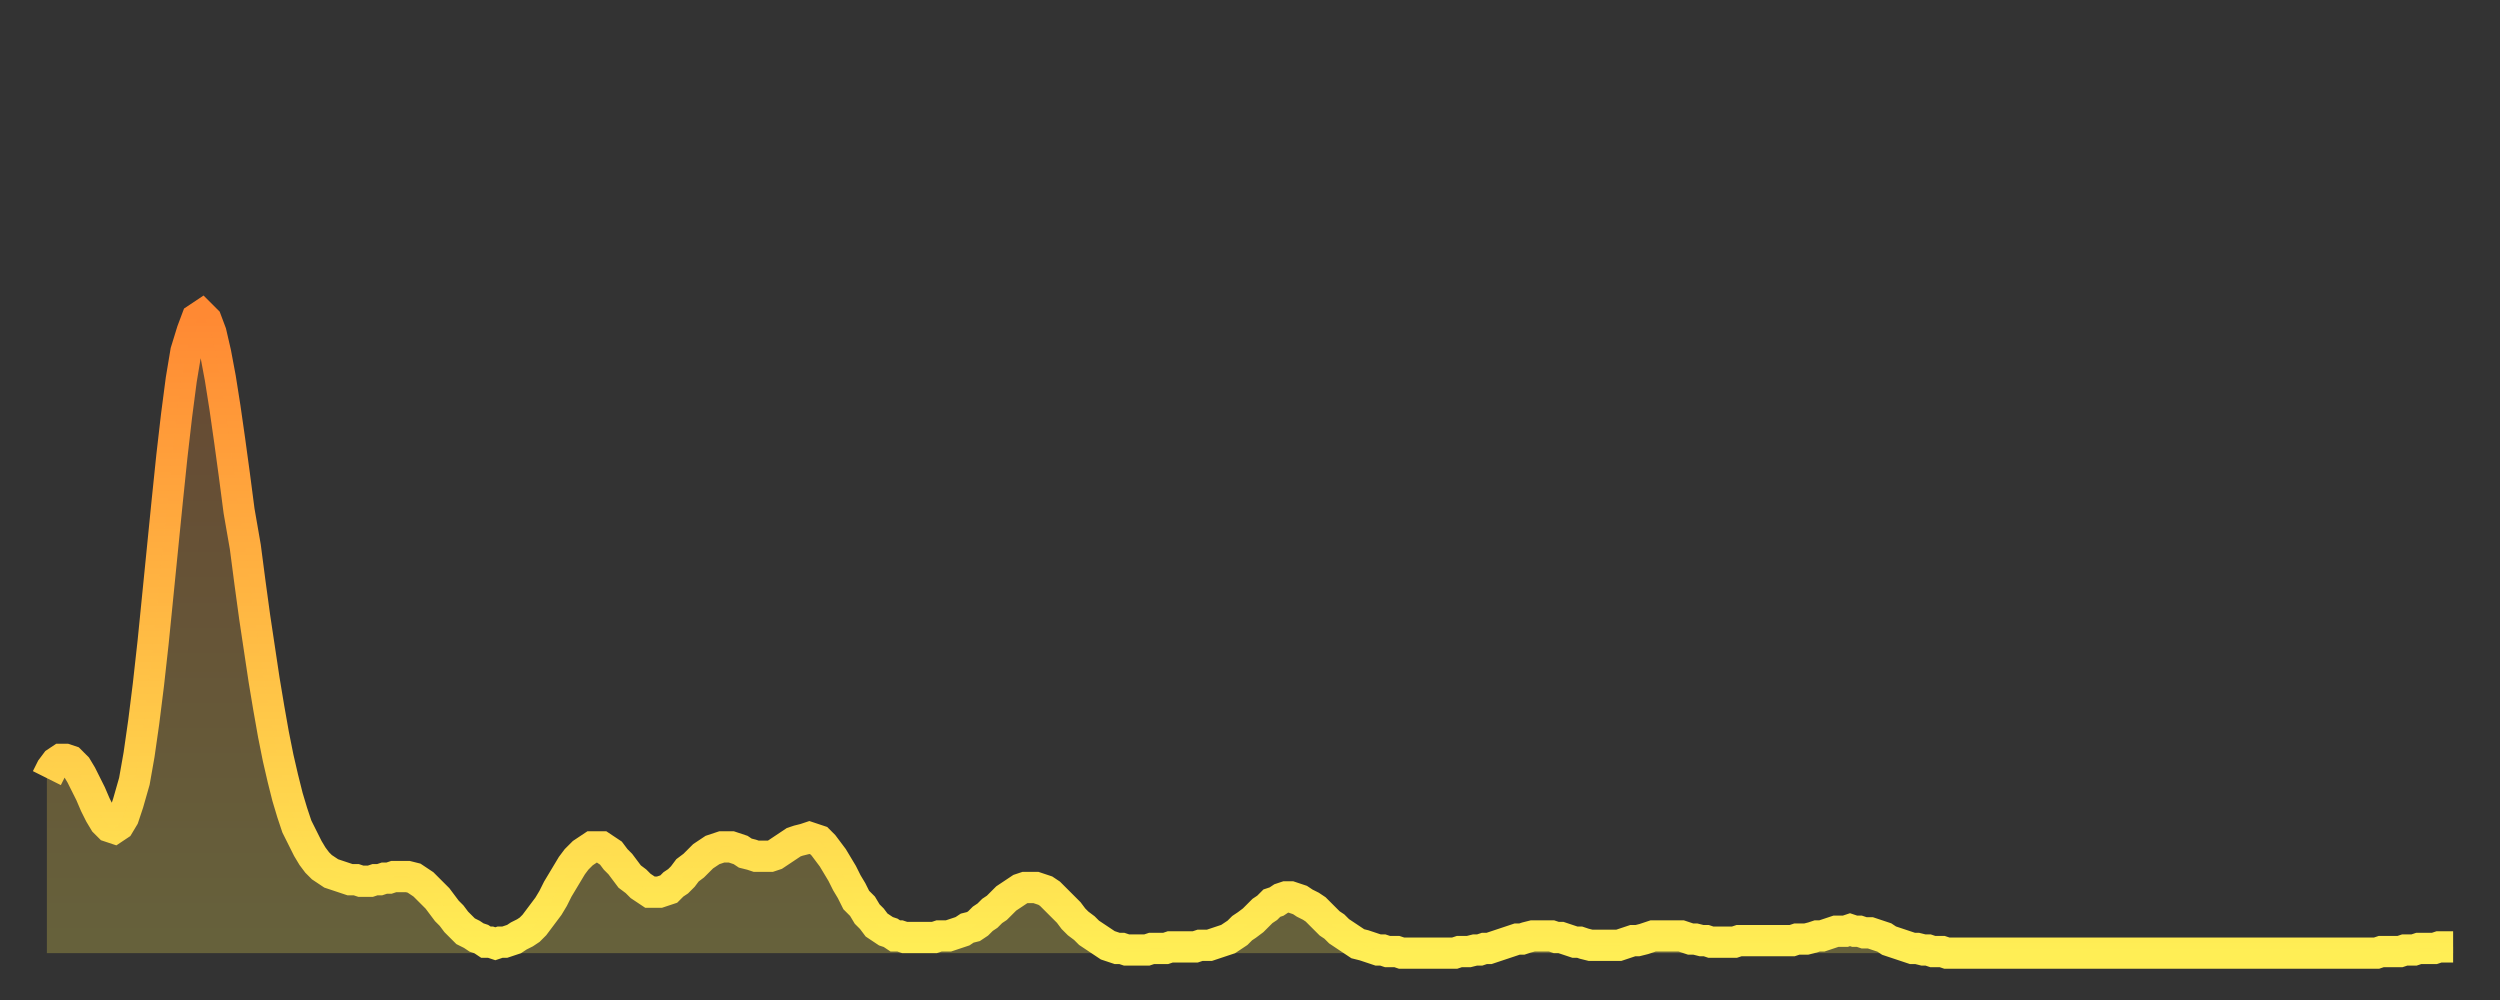
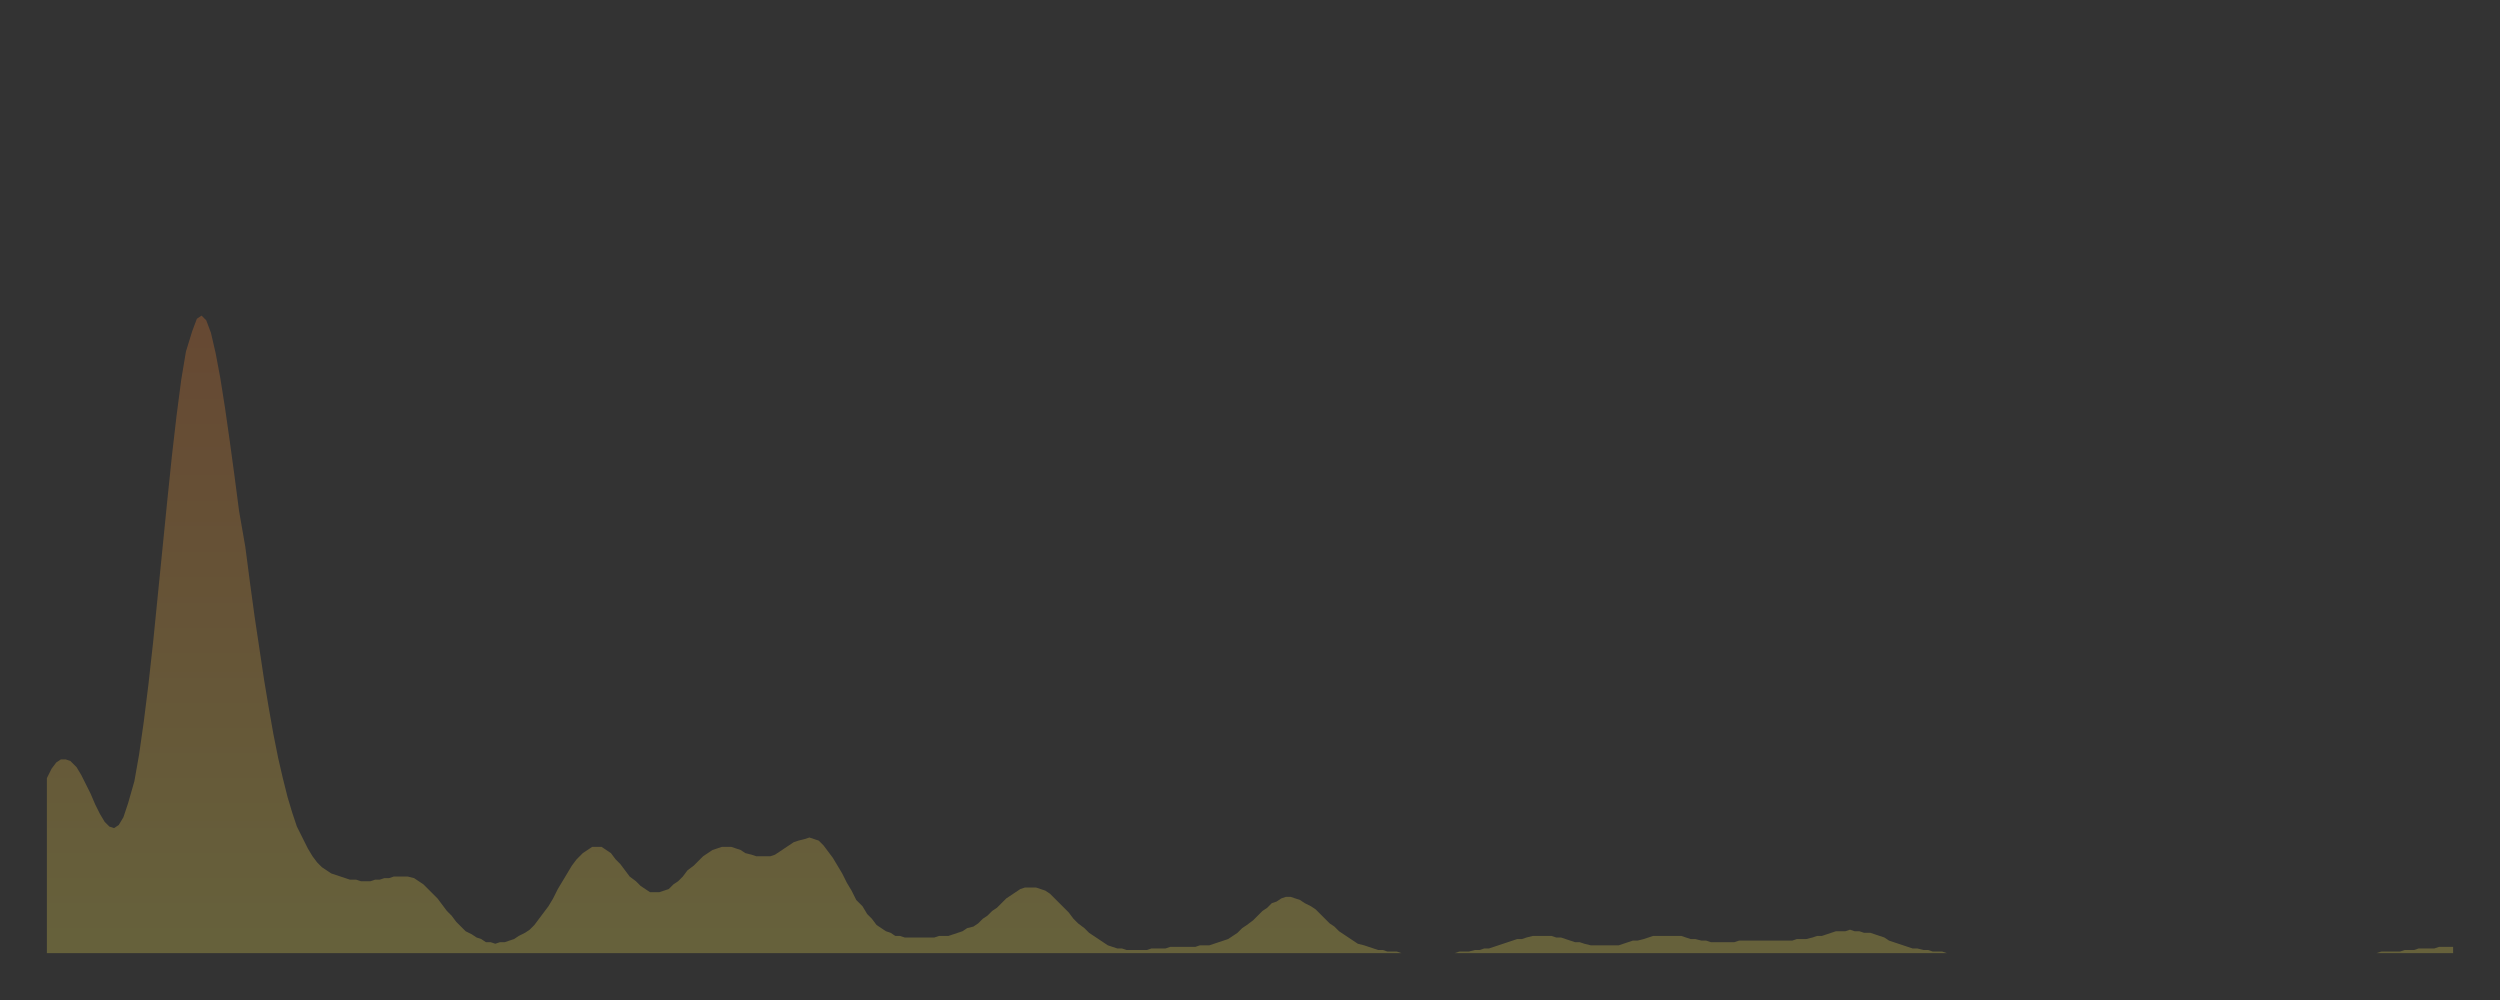
<svg xmlns="http://www.w3.org/2000/svg" baseProfile="full" height="64" version="1.1" width="160">
  <rect width="100%" height="100%" fill="#333333" stroke="none" />
  <defs>
    <linearGradient id="id485746" x1="0" x2="0" y1="0" y2="1">
      <stop offset="0%" stop-color="#ff8933" />
      <stop offset="50%" stop-color="#ffbb44" />
      <stop offset="100%" stop-color="#ffee55" />
    </linearGradient>
  </defs>
  <g transform="translate(3,3)">
    <g>
-       <path d="M 0.0 46.8 0.3 46.2 0.6 45.8 0.9 45.6 1.2 45.6 1.5 45.7 1.9 46.1 2.2 46.6 2.5 47.2 2.8 47.8 3.1 48.5 3.4 49.1 3.7 49.6 4.0 49.9 4.3 50.0 4.6 49.8 4.9 49.3 5.2 48.4 5.6 47.0 5.9 45.3 6.2 43.2 6.5 40.8 6.8 38.1 7.1 35.1 7.4 32.1 7.7 29.1 8.0 26.2 8.3 23.6 8.6 21.3 8.9 19.5 9.3 18.2 9.6 17.4 9.9 17.2 10.2 17.5 10.5 18.3 10.8 19.6 11.1 21.2 11.4 23.1 11.7 25.2 12.0 27.4 12.3 29.7 12.7 32.0 13.0 34.3 13.3 36.5 13.6 38.5 13.9 40.5 14.2 42.3 14.5 44.0 14.8 45.5 15.1 46.8 15.4 48.0 15.7 49.0 16.0 49.9 16.4 50.7 16.7 51.3 17.0 51.8 17.3 52.2 17.6 52.5 17.9 52.7 18.2 52.9 18.5 53.0 18.8 53.1 19.1 53.2 19.4 53.3 19.8 53.3 20.1 53.4 20.4 53.4 20.7 53.4 21.0 53.3 21.3 53.3 21.6 53.2 21.9 53.2 22.2 53.1 22.5 53.1 22.8 53.1 23.1 53.1 23.5 53.2 23.8 53.4 24.1 53.6 24.4 53.9 24.7 54.2 25.0 54.5 25.3 54.9 25.6 55.3 25.9 55.6 26.2 56.0 26.5 56.3 26.8 56.6 27.2 56.8 27.5 57.0 27.8 57.1 28.1 57.3 28.4 57.3 28.7 57.4 29.0 57.3 29.3 57.3 29.6 57.2 29.9 57.1 30.2 56.9 30.6 56.7 30.9 56.5 31.2 56.2 31.5 55.8 31.8 55.4 32.1 55.0 32.4 54.5 32.7 53.9 33.0 53.4 33.3 52.9 33.6 52.4 33.9 52.0 34.3 51.6 34.6 51.4 34.9 51.2 35.2 51.2 35.5 51.2 35.8 51.4 36.1 51.6 36.4 52.0 36.7 52.3 37.0 52.7 37.3 53.1 37.7 53.4 38.0 53.7 38.3 53.9 38.6 54.1 38.9 54.1 39.2 54.1 39.5 54.0 39.8 53.9 40.1 53.6 40.4 53.4 40.7 53.1 41.0 52.7 41.4 52.4 41.7 52.1 42.0 51.8 42.3 51.6 42.6 51.4 42.9 51.3 43.2 51.2 43.5 51.2 43.8 51.2 44.1 51.3 44.4 51.4 44.7 51.6 45.1 51.7 45.4 51.8 45.7 51.8 46.0 51.8 46.3 51.8 46.6 51.7 46.9 51.5 47.2 51.3 47.5 51.1 47.8 50.9 48.1 50.8 48.5 50.7 48.8 50.6 49.1 50.7 49.4 50.8 49.7 51.1 50.0 51.5 50.3 51.9 50.6 52.4 50.9 52.9 51.2 53.5 51.5 54.0 51.8 54.6 52.2 55.0 52.5 55.5 52.8 55.8 53.1 56.2 53.4 56.4 53.7 56.6 54.0 56.7 54.3 56.9 54.6 56.9 54.9 57.0 55.2 57.0 55.6 57.0 55.9 57.0 56.2 57.0 56.5 57.0 56.8 57.0 57.1 56.9 57.4 56.9 57.7 56.9 58.0 56.8 58.3 56.7 58.6 56.6 58.9 56.4 59.3 56.3 59.6 56.1 59.9 55.8 60.2 55.6 60.5 55.3 60.8 55.1 61.1 54.8 61.4 54.5 61.7 54.3 62.0 54.1 62.3 53.9 62.6 53.8 63.0 53.8 63.3 53.8 63.6 53.9 63.9 54.0 64.2 54.2 64.5 54.5 64.8 54.8 65.1 55.1 65.4 55.4 65.7 55.8 66.0 56.1 66.4 56.4 66.7 56.7 67.0 56.9 67.3 57.1 67.6 57.3 67.9 57.5 68.2 57.6 68.5 57.7 68.8 57.7 69.1 57.8 69.4 57.8 69.7 57.8 70.1 57.8 70.4 57.8 70.7 57.7 71.0 57.7 71.3 57.7 71.6 57.7 71.9 57.6 72.2 57.6 72.5 57.6 72.8 57.6 73.1 57.6 73.5 57.6 73.8 57.5 74.1 57.5 74.4 57.5 74.7 57.4 75.0 57.3 75.3 57.2 75.6 57.1 75.9 56.9 76.2 56.7 76.5 56.4 76.8 56.2 77.2 55.9 77.5 55.6 77.8 55.3 78.1 55.1 78.4 54.8 78.7 54.7 79.0 54.5 79.3 54.4 79.6 54.4 79.9 54.5 80.2 54.6 80.5 54.8 80.9 55.0 81.2 55.2 81.5 55.5 81.8 55.8 82.1 56.1 82.4 56.3 82.7 56.6 83.0 56.8 83.3 57.0 83.6 57.2 83.9 57.4 84.3 57.5 84.6 57.6 84.9 57.7 85.2 57.8 85.5 57.8 85.8 57.9 86.1 57.9 86.4 57.9 86.7 58.0 87.0 58.0 87.3 58.0 87.6 58.0 88.0 58.0 88.3 58.0 88.6 58.0 88.9 58.0 89.2 58.0 89.5 58.0 89.8 58.0 90.1 58.0 90.4 57.9 90.7 57.9 91.0 57.9 91.4 57.8 91.7 57.8 92.0 57.7 92.3 57.7 92.6 57.6 92.9 57.5 93.2 57.4 93.5 57.3 93.8 57.2 94.1 57.1 94.4 57.1 94.7 57.0 95.1 56.9 95.4 56.9 95.7 56.9 96.0 56.9 96.3 56.9 96.6 57.0 96.9 57.0 97.2 57.1 97.5 57.2 97.8 57.3 98.1 57.3 98.4 57.4 98.8 57.5 99.1 57.5 99.4 57.5 99.7 57.5 100.0 57.5 100.3 57.5 100.6 57.5 100.9 57.4 101.2 57.3 101.5 57.2 101.8 57.2 102.2 57.1 102.5 57.0 102.8 56.9 103.1 56.9 103.4 56.9 103.7 56.9 104.0 56.9 104.3 56.9 104.6 56.9 104.9 57.0 105.2 57.1 105.5 57.1 105.9 57.2 106.2 57.2 106.5 57.3 106.8 57.3 107.1 57.3 107.4 57.3 107.7 57.3 108.0 57.3 108.3 57.2 108.6 57.2 108.9 57.2 109.3 57.2 109.6 57.2 109.9 57.2 110.2 57.2 110.5 57.2 110.8 57.2 111.1 57.2 111.4 57.2 111.7 57.2 112.0 57.1 112.3 57.1 112.6 57.1 113.0 57.0 113.3 56.9 113.6 56.9 113.9 56.8 114.2 56.7 114.5 56.6 114.8 56.6 115.1 56.6 115.4 56.5 115.7 56.6 116.0 56.6 116.3 56.7 116.7 56.7 117.0 56.8 117.3 56.9 117.6 57.0 117.9 57.2 118.2 57.3 118.5 57.4 118.8 57.5 119.1 57.6 119.4 57.7 119.7 57.7 120.1 57.8 120.4 57.8 120.7 57.9 121.0 57.9 121.3 57.9 121.6 58.0 121.9 58.0 122.2 58.0 122.5 58.0 122.8 58.0 123.1 58.0 123.4 58.0 123.8 58.0 124.1 58.0 124.4 58.0 124.7 58.0 125.0 58.0 125.3 58.0 125.6 58.0 125.9 58.0 126.2 58.0 126.5 58.0 126.8 58.0 127.2 58.0 127.5 58.0 127.8 58.0 128.1 58.0 128.4 58.0 128.7 58.0 129.0 58.0 129.3 58.0 129.6 58.0 129.9 58.0 130.2 58.0 130.5 58.0 130.9 58.0 131.2 58.0 131.5 58.0 131.8 58.0 132.1 58.0 132.4 58.0 132.7 58.0 133.0 58.0 133.3 58.0 133.6 58.0 133.9 58.0 134.2 58.0 134.6 58.0 134.9 58.0 135.2 58.0 135.5 58.0 135.8 58.0 136.1 58.0 136.4 58.0 136.7 58.0 137.0 58.0 137.3 58.0 137.6 58.0 138.0 58.0 138.3 58.0 138.6 58.0 138.9 58.0 139.2 58.0 139.5 58.0 139.8 58.0 140.1 58.0 140.4 58.0 140.7 58.0 141.0 58.0 141.3 58.0 141.7 58.0 142.0 58.0 142.3 58.0 142.6 58.0 142.9 58.0 143.2 58.0 143.5 58.0 143.8 58.0 144.1 58.0 144.4 58.0 144.7 58.0 145.1 58.0 145.4 58.0 145.7 58.0 146.0 58.0 146.3 58.0 146.6 58.0 146.9 58.0 147.2 58.0 147.5 58.0 147.8 58.0 148.1 58.0 148.4 58.0 148.8 58.0 149.1 58.0 149.4 57.9 149.7 57.9 150.0 57.9 150.3 57.9 150.6 57.9 150.9 57.8 151.2 57.8 151.5 57.8 151.8 57.7 152.1 57.7 152.5 57.7 152.8 57.7 153.1 57.6 153.4 57.6 153.7 57.6 154.0 57.6" fill="none" id="graph-curve" opacity="1" stroke="url(#id485746)" stroke-width="2" />
      <path d="M 0 58 L 0.0 46.8 0.3 46.2 0.6 45.8 0.9 45.6 1.2 45.6 1.5 45.7 1.9 46.1 2.2 46.6 2.5 47.2 2.8 47.8 3.1 48.5 3.4 49.1 3.7 49.6 4.0 49.9 4.3 50.0 4.6 49.8 4.9 49.3 5.2 48.4 5.6 47.0 5.9 45.3 6.2 43.2 6.5 40.8 6.8 38.1 7.1 35.1 7.4 32.1 7.7 29.1 8.0 26.2 8.3 23.6 8.6 21.3 8.9 19.5 9.3 18.2 9.6 17.4 9.9 17.2 10.2 17.5 10.5 18.3 10.8 19.6 11.1 21.2 11.4 23.1 11.7 25.2 12.0 27.4 12.3 29.7 12.7 32.0 13.0 34.3 13.3 36.5 13.6 38.5 13.9 40.5 14.2 42.3 14.5 44.0 14.8 45.5 15.1 46.8 15.4 48.0 15.7 49.0 16.0 49.9 16.4 50.7 16.7 51.3 17.0 51.8 17.3 52.2 17.6 52.5 17.9 52.7 18.2 52.9 18.5 53.0 18.8 53.1 19.1 53.2 19.4 53.3 19.8 53.3 20.1 53.4 20.4 53.4 20.7 53.4 21.0 53.3 21.3 53.3 21.6 53.2 21.9 53.2 22.2 53.1 22.5 53.1 22.8 53.1 23.1 53.1 23.5 53.2 23.8 53.4 24.1 53.6 24.4 53.9 24.7 54.2 25.0 54.5 25.3 54.9 25.6 55.3 25.9 55.6 26.2 56.0 26.5 56.3 26.8 56.6 27.2 56.8 27.5 57.0 27.8 57.1 28.1 57.3 28.4 57.3 28.7 57.4 29.0 57.3 29.3 57.3 29.6 57.2 29.9 57.1 30.2 56.9 30.6 56.7 30.9 56.5 31.2 56.2 31.5 55.8 31.8 55.4 32.1 55.0 32.4 54.5 32.7 53.9 33.0 53.4 33.3 52.9 33.6 52.4 33.9 52.0 34.3 51.6 34.6 51.4 34.9 51.2 35.2 51.2 35.5 51.2 35.8 51.4 36.1 51.6 36.4 52.0 36.7 52.3 37.0 52.7 37.3 53.1 37.7 53.4 38.0 53.7 38.3 53.9 38.6 54.1 38.9 54.1 39.2 54.1 39.5 54.0 39.8 53.9 40.1 53.6 40.4 53.4 40.7 53.1 41.0 52.7 41.4 52.4 41.7 52.1 42.0 51.8 42.3 51.6 42.6 51.4 42.9 51.3 43.2 51.2 43.5 51.2 43.8 51.2 44.1 51.3 44.4 51.4 44.7 51.6 45.1 51.7 45.4 51.8 45.7 51.8 46.0 51.8 46.3 51.8 46.6 51.7 46.9 51.5 47.2 51.3 47.5 51.1 47.8 50.9 48.1 50.8 48.5 50.7 48.8 50.6 49.1 50.7 49.4 50.8 49.7 51.1 50.0 51.5 50.3 51.9 50.6 52.4 50.9 52.9 51.2 53.5 51.5 54.0 51.8 54.6 52.2 55.0 52.5 55.5 52.8 55.8 53.1 56.2 53.4 56.4 53.7 56.6 54.0 56.7 54.3 56.9 54.6 56.9 54.9 57.0 55.2 57.0 55.6 57.0 55.9 57.0 56.2 57.0 56.5 57.0 56.8 57.0 57.1 56.9 57.4 56.9 57.7 56.9 58.0 56.8 58.3 56.7 58.6 56.6 58.9 56.4 59.3 56.3 59.6 56.1 59.9 55.8 60.2 55.6 60.5 55.3 60.8 55.1 61.1 54.8 61.4 54.5 61.7 54.3 62.0 54.1 62.3 53.9 62.6 53.8 63.0 53.8 63.3 53.8 63.6 53.9 63.9 54.0 64.2 54.2 64.5 54.5 64.8 54.8 65.1 55.1 65.4 55.4 65.7 55.8 66.0 56.1 66.4 56.4 66.7 56.7 67.0 56.9 67.3 57.1 67.6 57.3 67.9 57.5 68.2 57.6 68.5 57.7 68.8 57.7 69.1 57.8 69.4 57.8 69.7 57.8 70.1 57.8 70.4 57.8 70.7 57.7 71.0 57.7 71.3 57.7 71.6 57.7 71.9 57.6 72.2 57.6 72.5 57.6 72.8 57.6 73.1 57.6 73.5 57.6 73.8 57.5 74.1 57.5 74.4 57.5 74.7 57.4 75.0 57.3 75.3 57.2 75.6 57.1 75.9 56.9 76.2 56.7 76.5 56.4 76.8 56.2 77.2 55.9 77.5 55.6 77.8 55.3 78.1 55.1 78.4 54.8 78.7 54.7 79.0 54.5 79.3 54.4 79.6 54.4 79.9 54.5 80.2 54.6 80.5 54.8 80.9 55.0 81.2 55.2 81.5 55.5 81.8 55.8 82.1 56.1 82.4 56.3 82.7 56.6 83.0 56.8 83.3 57.0 83.6 57.2 83.9 57.4 84.3 57.5 84.6 57.6 84.9 57.7 85.2 57.8 85.5 57.8 85.8 57.9 86.1 57.9 86.4 57.9 86.7 58.0 87.0 58.0 87.3 58.0 87.6 58.0 88.0 58.0 88.3 58.0 88.6 58.0 88.9 58.0 89.2 58.0 89.5 58.0 89.8 58.0 90.1 58.0 90.4 57.9 90.7 57.9 91.0 57.9 91.4 57.8 91.7 57.8 92.0 57.7 92.3 57.7 92.6 57.6 92.9 57.5 93.2 57.4 93.5 57.3 93.8 57.2 94.1 57.1 94.4 57.1 94.7 57.0 95.1 56.9 95.4 56.9 95.7 56.9 96.0 56.9 96.3 56.9 96.6 57.0 96.9 57.0 97.2 57.1 97.5 57.2 97.8 57.3 98.1 57.3 98.4 57.4 98.8 57.5 99.1 57.5 99.4 57.5 99.7 57.5 100.0 57.5 100.3 57.5 100.6 57.5 100.9 57.4 101.2 57.3 101.5 57.2 101.8 57.2 102.2 57.1 102.5 57.0 102.8 56.9 103.1 56.9 103.4 56.9 103.7 56.9 104.0 56.9 104.3 56.9 104.6 56.9 104.9 57.0 105.2 57.1 105.5 57.1 105.9 57.2 106.2 57.2 106.5 57.3 106.8 57.3 107.1 57.3 107.4 57.3 107.7 57.3 108.0 57.3 108.3 57.2 108.6 57.2 108.9 57.2 109.3 57.2 109.6 57.2 109.9 57.2 110.2 57.2 110.5 57.2 110.8 57.2 111.1 57.2 111.4 57.2 111.7 57.2 112.0 57.1 112.3 57.1 112.6 57.1 113.0 57.0 113.3 56.9 113.6 56.9 113.9 56.8 114.2 56.7 114.5 56.6 114.8 56.6 115.1 56.6 115.4 56.5 115.7 56.6 116.0 56.6 116.3 56.7 116.7 56.7 117.0 56.8 117.3 56.9 117.6 57.0 117.9 57.2 118.2 57.3 118.5 57.4 118.8 57.5 119.1 57.6 119.4 57.7 119.7 57.7 120.1 57.8 120.4 57.8 120.7 57.9 121.0 57.9 121.3 57.9 121.6 58.0 121.9 58.0 122.2 58.0 122.5 58.0 122.8 58.0 123.1 58.0 123.4 58.0 123.8 58.0 124.1 58.0 124.4 58.0 124.7 58.0 125.0 58.0 125.3 58.0 125.6 58.0 125.9 58.0 126.2 58.0 126.5 58.0 126.8 58.0 127.2 58.0 127.5 58.0 127.8 58.0 128.1 58.0 128.4 58.0 128.7 58.0 129.0 58.0 129.3 58.0 129.6 58.0 129.9 58.0 130.2 58.0 130.5 58.0 130.9 58.0 131.2 58.0 131.5 58.0 131.8 58.0 132.1 58.0 132.4 58.0 132.7 58.0 133.0 58.0 133.3 58.0 133.6 58.0 133.9 58.0 134.2 58.0 134.6 58.0 134.9 58.0 135.2 58.0 135.5 58.0 135.8 58.0 136.1 58.0 136.4 58.0 136.7 58.0 137.0 58.0 137.3 58.0 137.6 58.0 138.0 58.0 138.3 58.0 138.6 58.0 138.9 58.0 139.2 58.0 139.5 58.0 139.8 58.0 140.1 58.0 140.4 58.0 140.7 58.0 141.0 58.0 141.3 58.0 141.7 58.0 142.0 58.0 142.3 58.0 142.6 58.0 142.9 58.0 143.2 58.0 143.5 58.0 143.8 58.0 144.1 58.0 144.4 58.0 144.7 58.0 145.1 58.0 145.4 58.0 145.7 58.0 146.0 58.0 146.3 58.0 146.6 58.0 146.9 58.0 147.2 58.0 147.5 58.0 147.8 58.0 148.1 58.0 148.4 58.0 148.8 58.0 149.1 58.0 149.4 57.9 149.7 57.9 150.0 57.9 150.3 57.9 150.6 57.9 150.9 57.8 151.2 57.8 151.5 57.8 151.8 57.7 152.1 57.7 152.5 57.7 152.8 57.7 153.1 57.6 153.4 57.6 153.7 57.6 154.0 57.6 154 58" fill="url(#id485746)" fill-opacity=".25" id="graph-shadow" />
    </g>
  </g>
</svg>